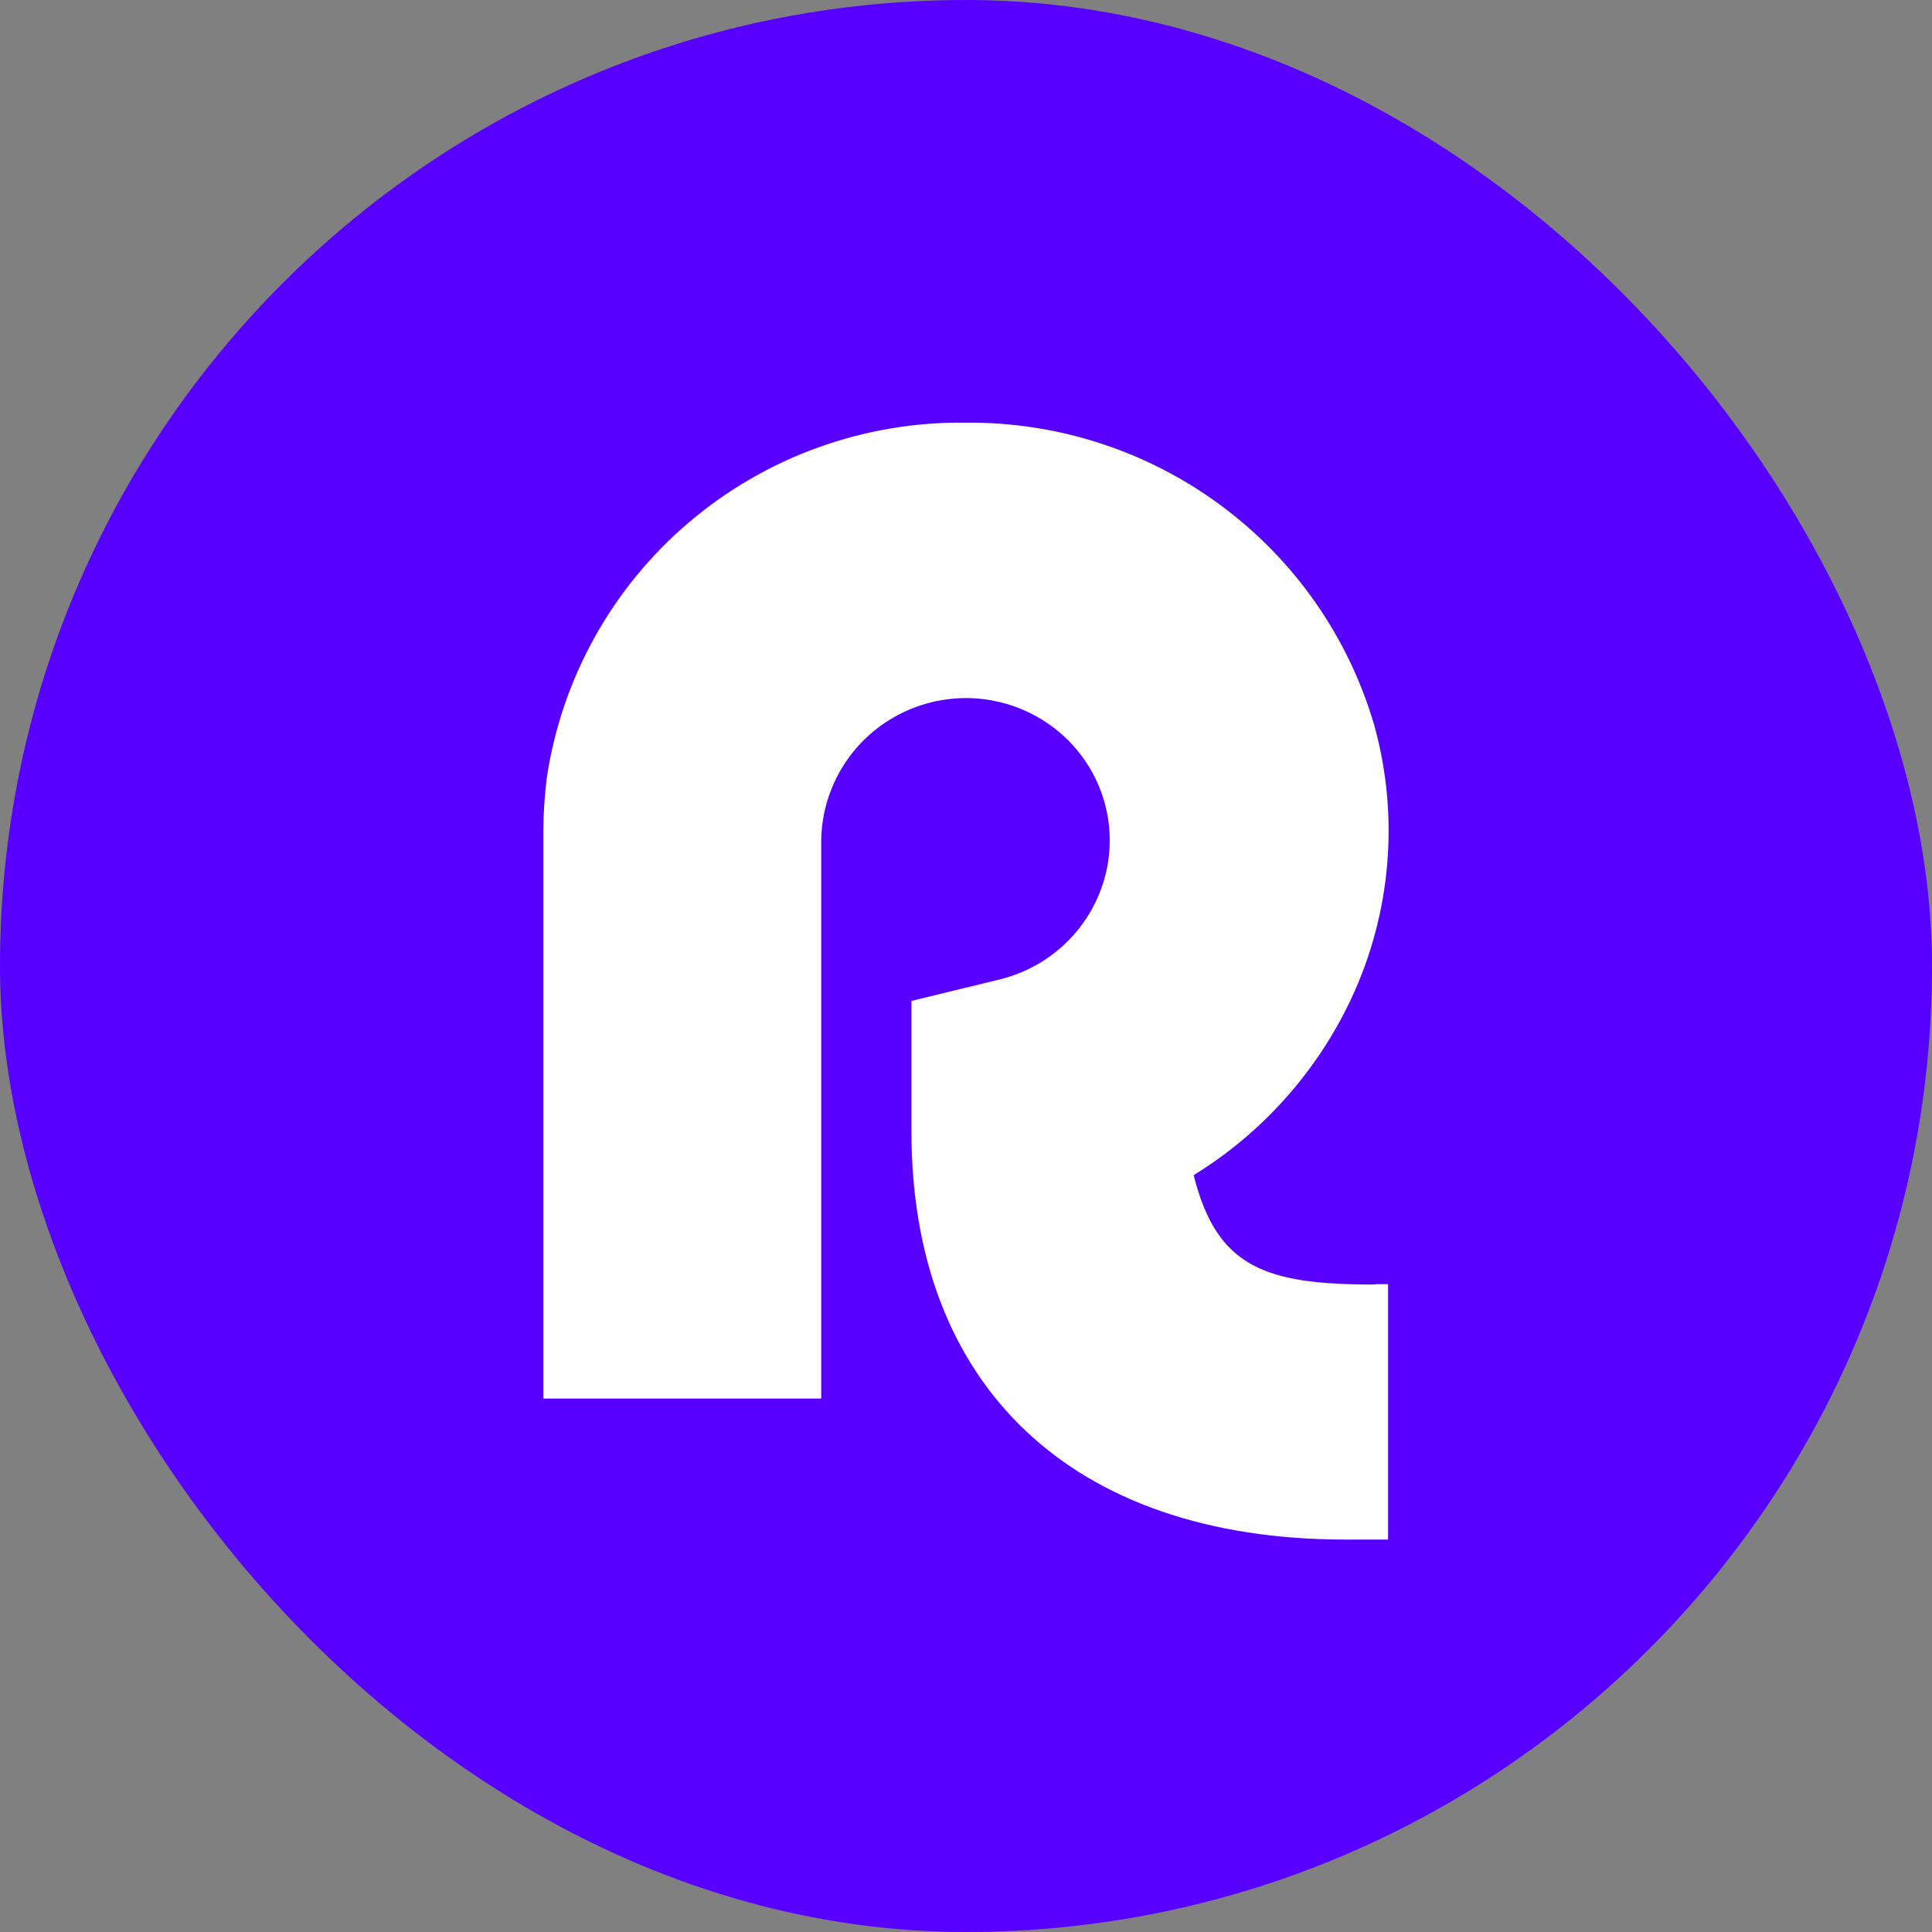
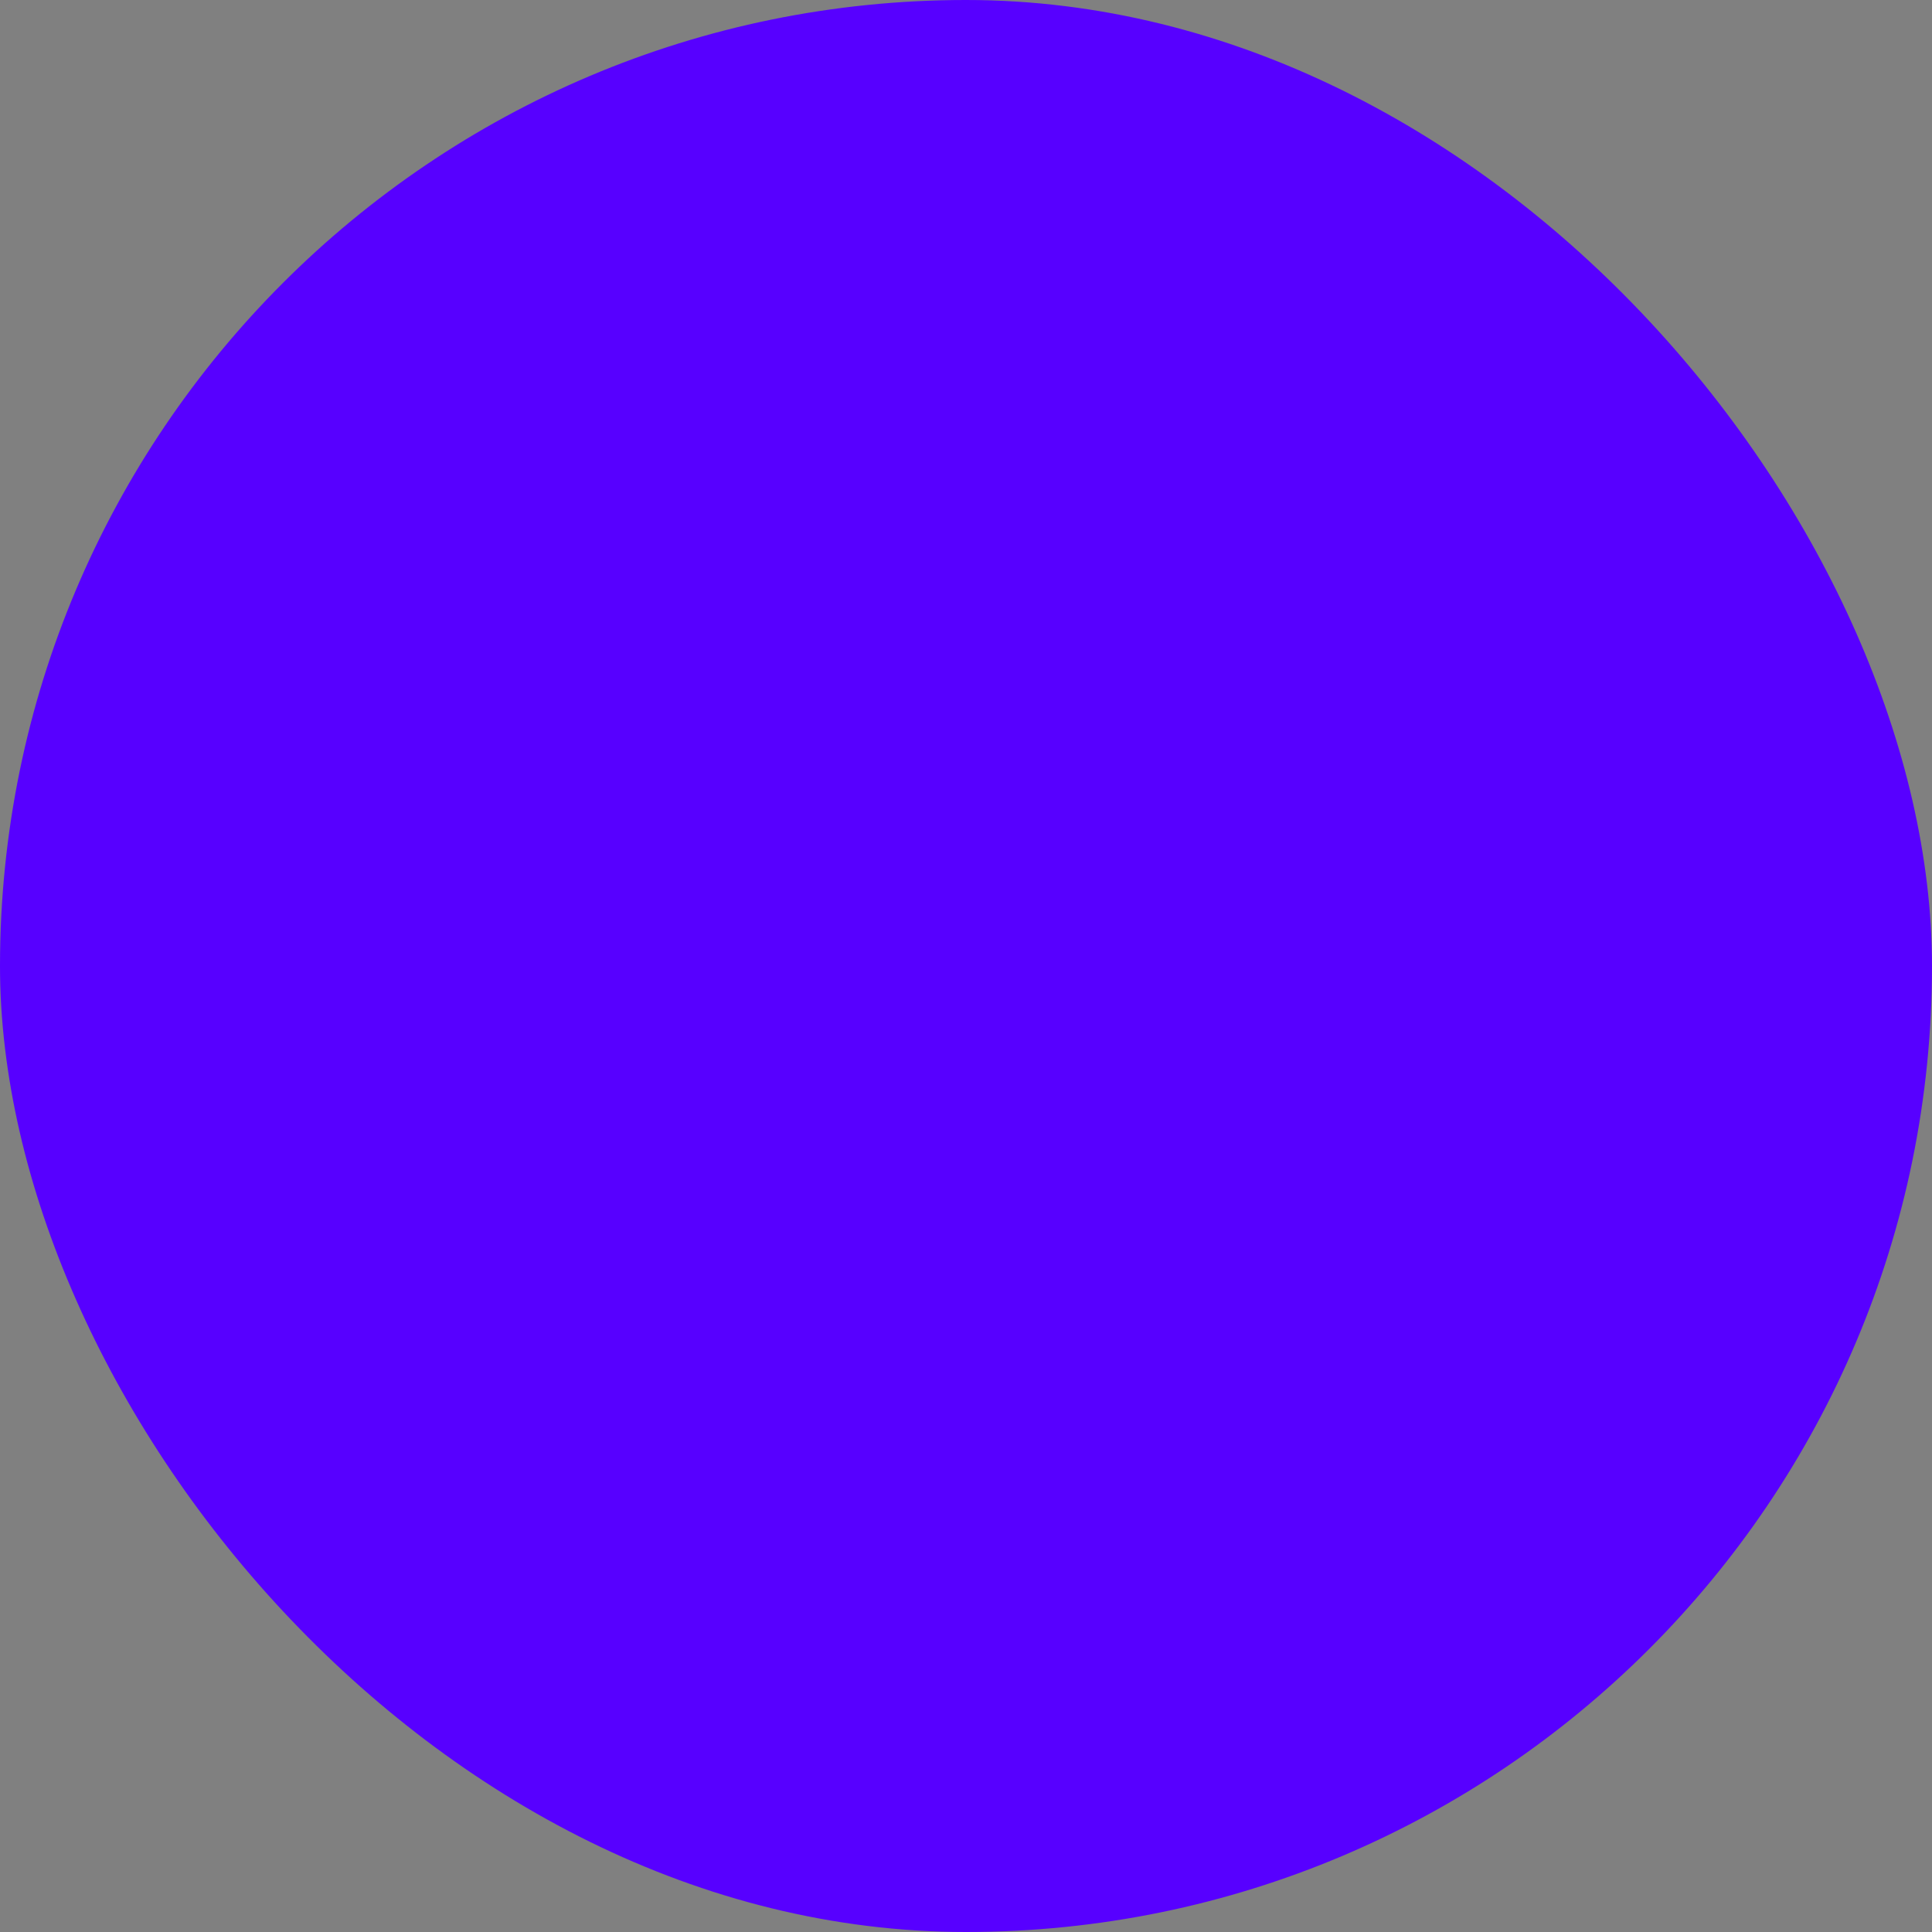
<svg xmlns="http://www.w3.org/2000/svg" width="64" height="64" viewBox="0 0 64 64" fill="none">
  <rect x="0" y="0" width="64" height="64" fill="#808080" stroke="none" />
  <rect width="64" height="64" rx="32" fill="#5700FF" />
-   <path d="M45.613 42.538H45.981V51H44.572C35.46 51 30.193 45.87 30.193 37.486V33.157L33.156 32.435C34.021 32.217 34.807 31.762 35.426 31.122C36.045 30.483 36.472 29.683 36.659 28.814C36.843 27.947 36.778 27.046 36.47 26.215C36.162 25.384 35.625 24.657 34.92 24.117C34.215 23.576 33.372 23.241 32.487 23.15C31.601 23.06 30.708 23.217 29.907 23.604C29.105 23.99 28.428 24.592 27.951 25.341C27.474 26.089 27.215 26.956 27.204 27.843V46.329H18V27.515C18 26.951 18.04 26.387 18.105 25.822C18.587 22.51 20.26 19.485 22.813 17.311C25.366 15.136 28.626 13.96 31.984 14.001C35.027 13.971 37.997 14.933 40.44 16.74C42.884 18.547 44.668 21.101 45.52 24.012C46.363 27.029 46.087 30.257 44.757 33.091C43.625 35.501 41.813 37.53 39.542 38.929C40.306 41.986 41.913 42.551 45.507 42.551" fill="white" />
</svg>